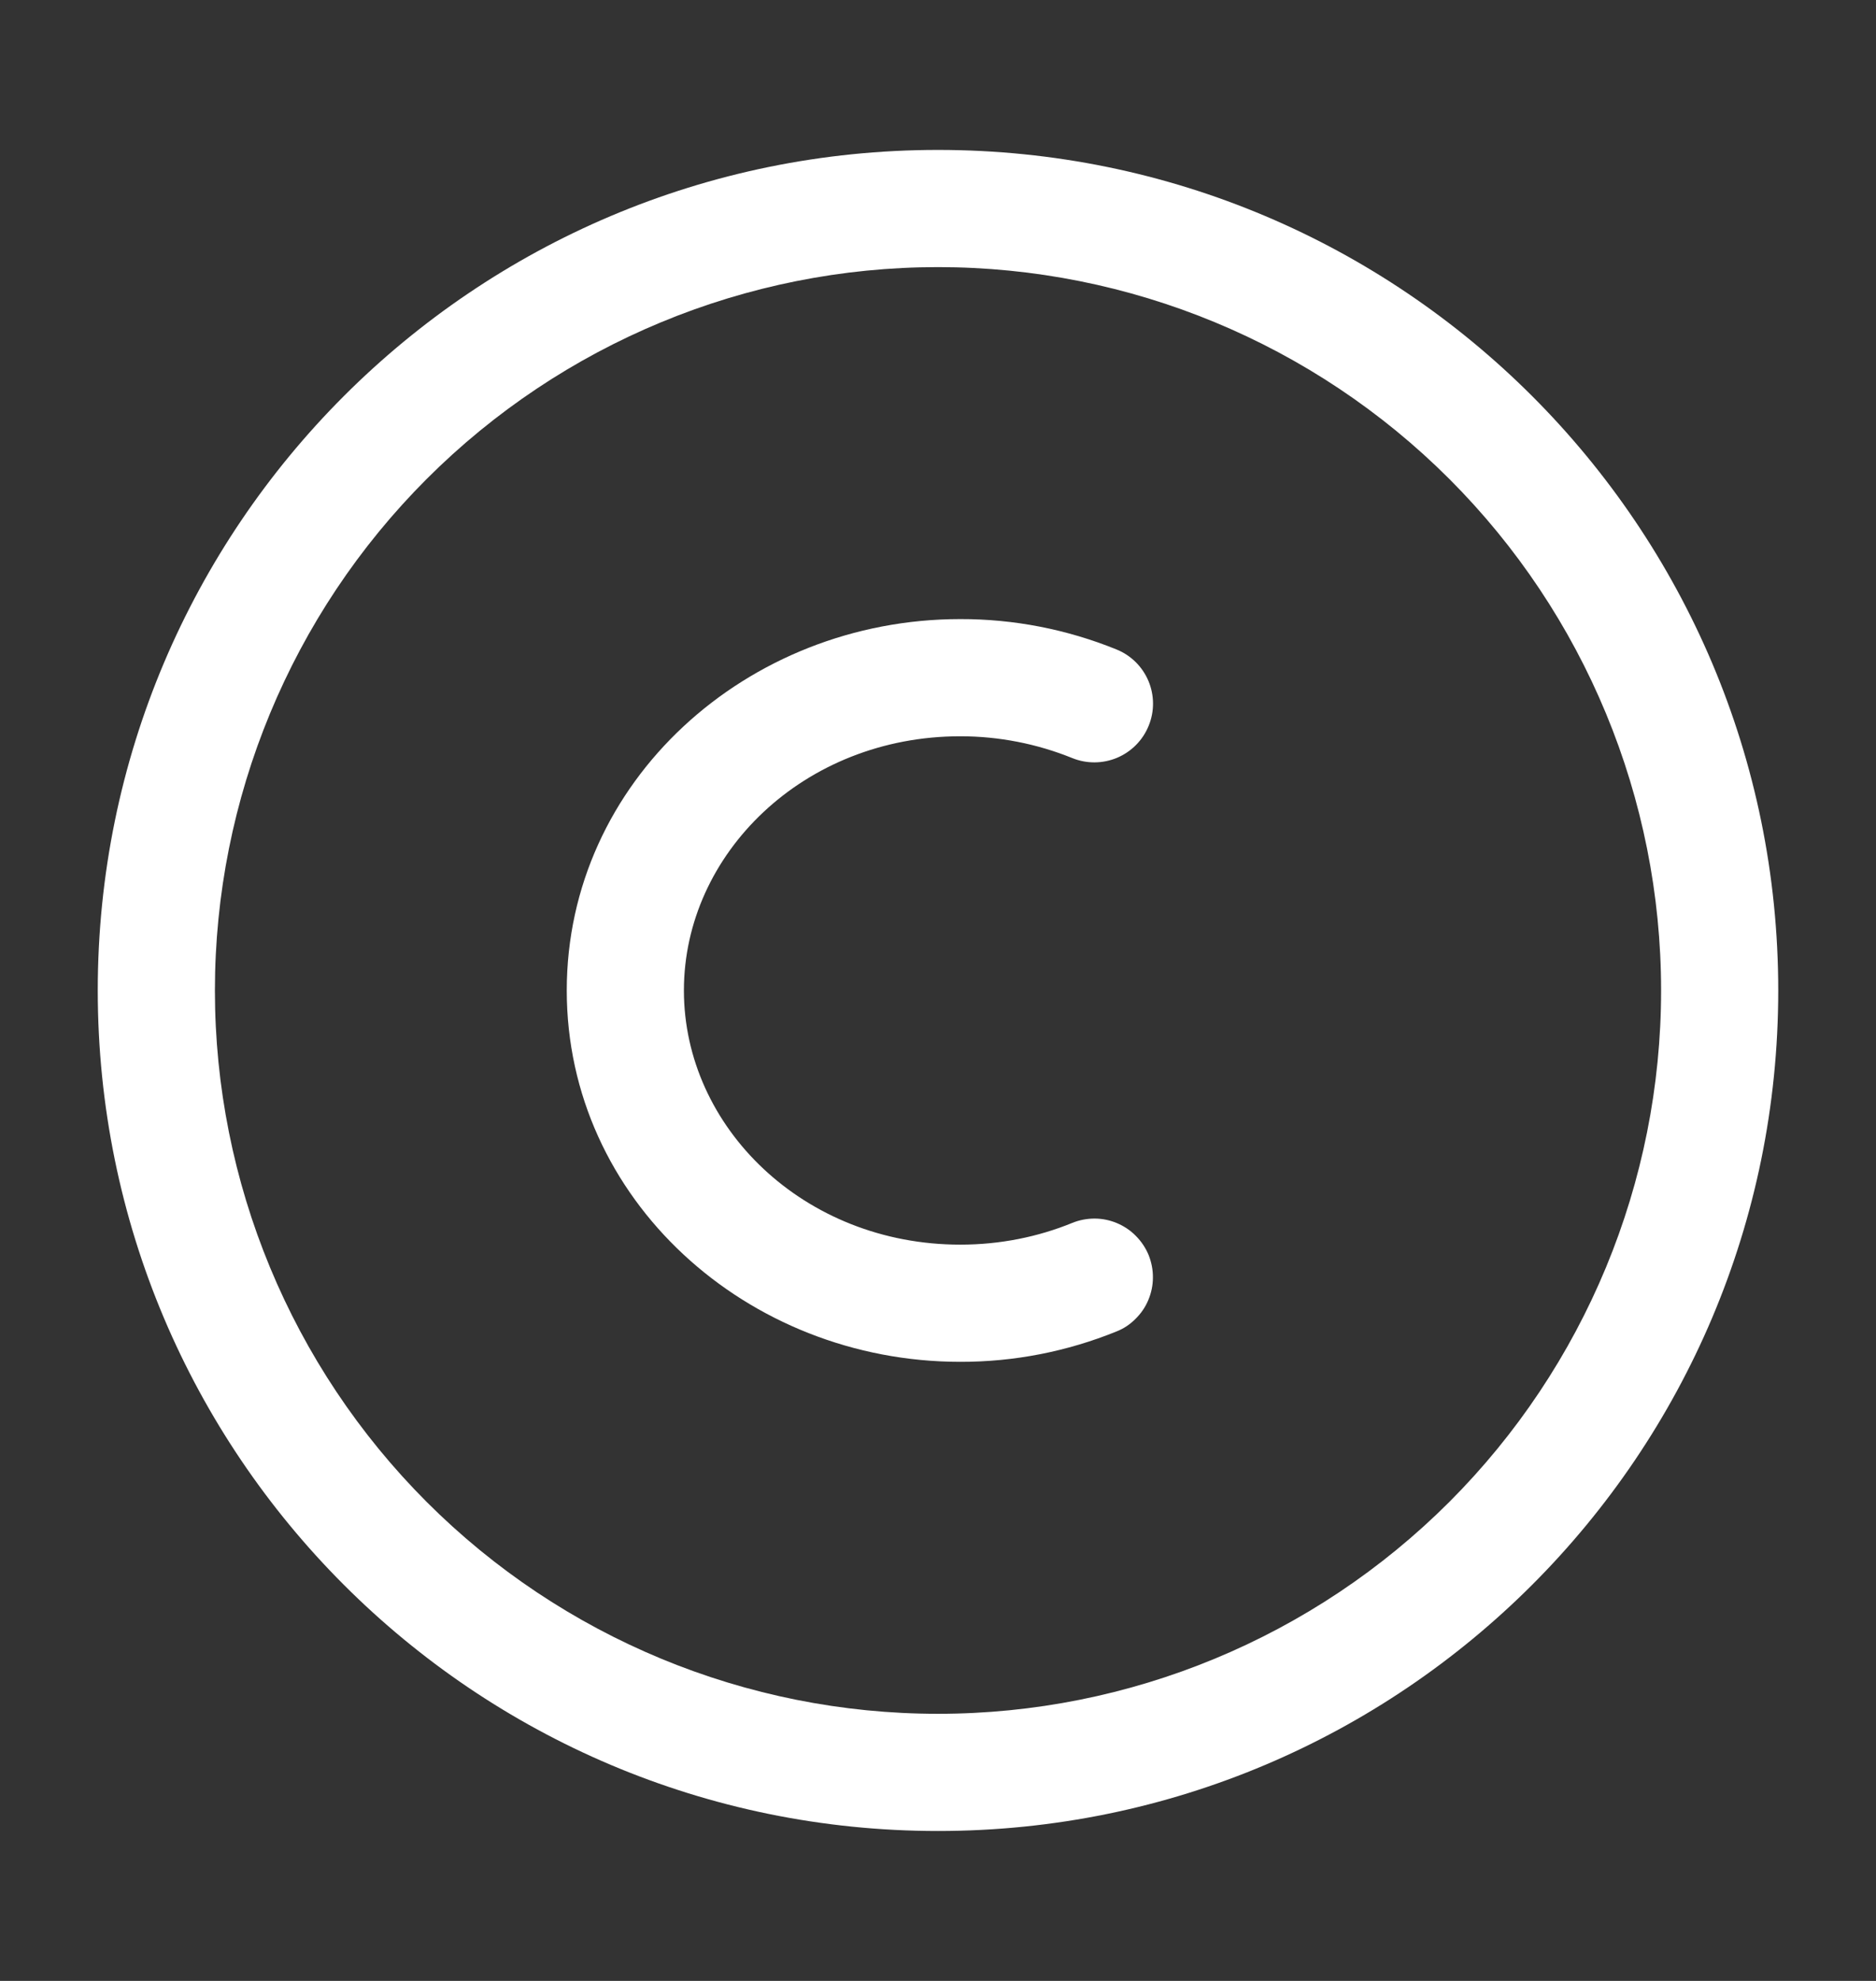
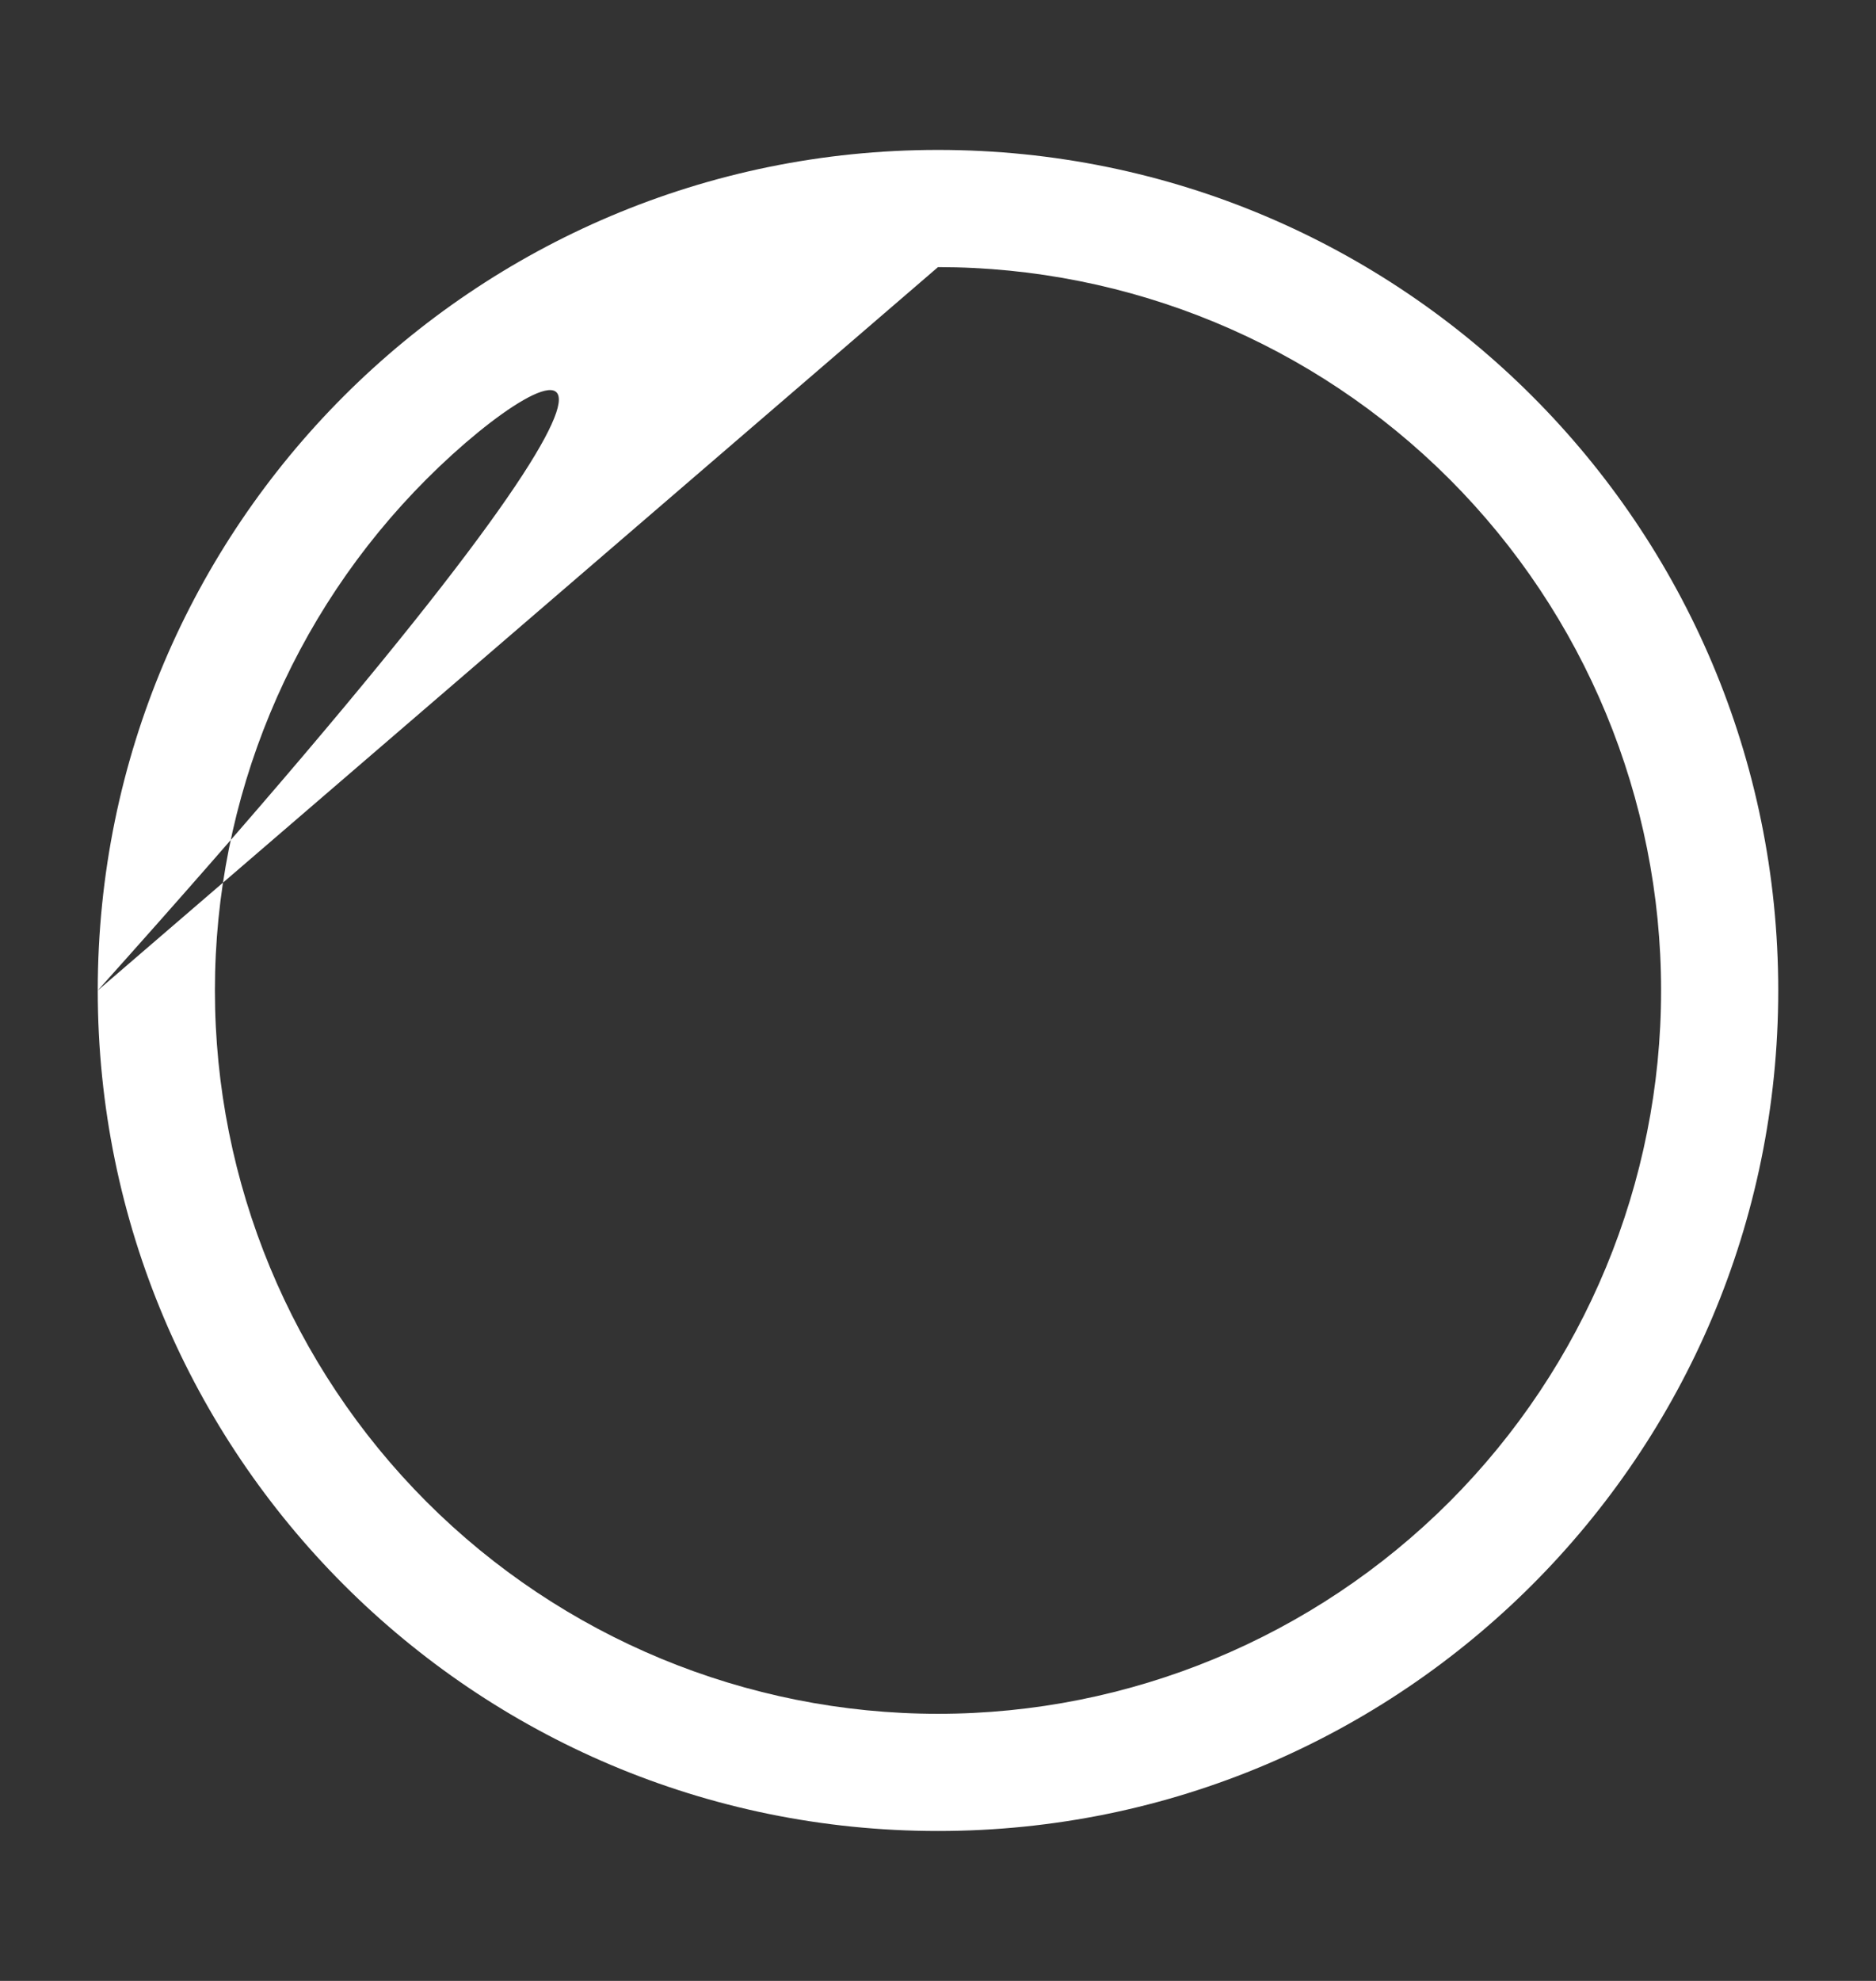
<svg xmlns="http://www.w3.org/2000/svg" width="18" height="19" viewBox="0 0 18 19" fill="none">
  <rect x="0" y="0" width="18" height="19" fill="#333333" stroke="none" />
-   <path fill-rule="evenodd" clip-rule="evenodd" d="M0.938 9.5C0.938 5.047 4.547 1.438 9 1.438C13.453 1.438 17.062 5.047 17.062 9.5C17.062 13.953 13.453 17.562 9 17.562C4.547 17.562 0.938 13.953 0.938 9.5ZM9 2.562C7.16 2.562 5.395 3.293 4.094 4.594C2.793 5.895 2.062 7.66 2.062 9.5C2.062 11.34 2.793 13.104 4.094 14.406C5.395 15.707 7.16 16.438 9 16.438C10.84 16.438 12.604 15.707 13.906 14.406C15.207 13.104 15.938 11.34 15.938 9.5C15.938 7.66 15.207 5.895 13.906 4.594C12.604 3.293 10.84 2.562 9 2.562Z" fill="white" />
-   <path fill-rule="evenodd" clip-rule="evenodd" d="M9.214 7.062C7.712 7.062 6.562 8.19 6.562 9.5C6.562 10.81 7.712 11.938 9.214 11.938C9.598 11.938 9.961 11.863 10.287 11.73C10.355 11.702 10.429 11.688 10.502 11.688C10.576 11.688 10.649 11.703 10.718 11.732C10.786 11.761 10.848 11.802 10.899 11.855C10.951 11.907 10.993 11.97 11.021 12.038C11.048 12.106 11.063 12.18 11.062 12.254C11.062 12.327 11.047 12.4 11.018 12.469C10.99 12.537 10.948 12.598 10.895 12.65C10.843 12.703 10.781 12.744 10.712 12.771C10.236 12.964 9.728 13.063 9.214 13.062C7.165 13.062 5.438 11.503 5.438 9.5C5.438 7.497 7.165 5.938 9.214 5.938C9.728 5.937 10.236 6.036 10.712 6.229C10.851 6.285 10.961 6.394 11.019 6.531C11.077 6.669 11.078 6.824 11.021 6.962C10.965 7.1 10.856 7.21 10.719 7.268C10.581 7.326 10.426 7.327 10.288 7.271C9.947 7.133 9.582 7.062 9.214 7.062Z" fill="white" />
+   <path fill-rule="evenodd" clip-rule="evenodd" d="M0.938 9.5C0.938 5.047 4.547 1.438 9 1.438C13.453 1.438 17.062 5.047 17.062 9.5C17.062 13.953 13.453 17.562 9 17.562C4.547 17.562 0.938 13.953 0.938 9.5ZC7.16 2.562 5.395 3.293 4.094 4.594C2.793 5.895 2.062 7.66 2.062 9.5C2.062 11.34 2.793 13.104 4.094 14.406C5.395 15.707 7.16 16.438 9 16.438C10.84 16.438 12.604 15.707 13.906 14.406C15.207 13.104 15.938 11.34 15.938 9.5C15.938 7.66 15.207 5.895 13.906 4.594C12.604 3.293 10.84 2.562 9 2.562Z" fill="white" />
</svg>